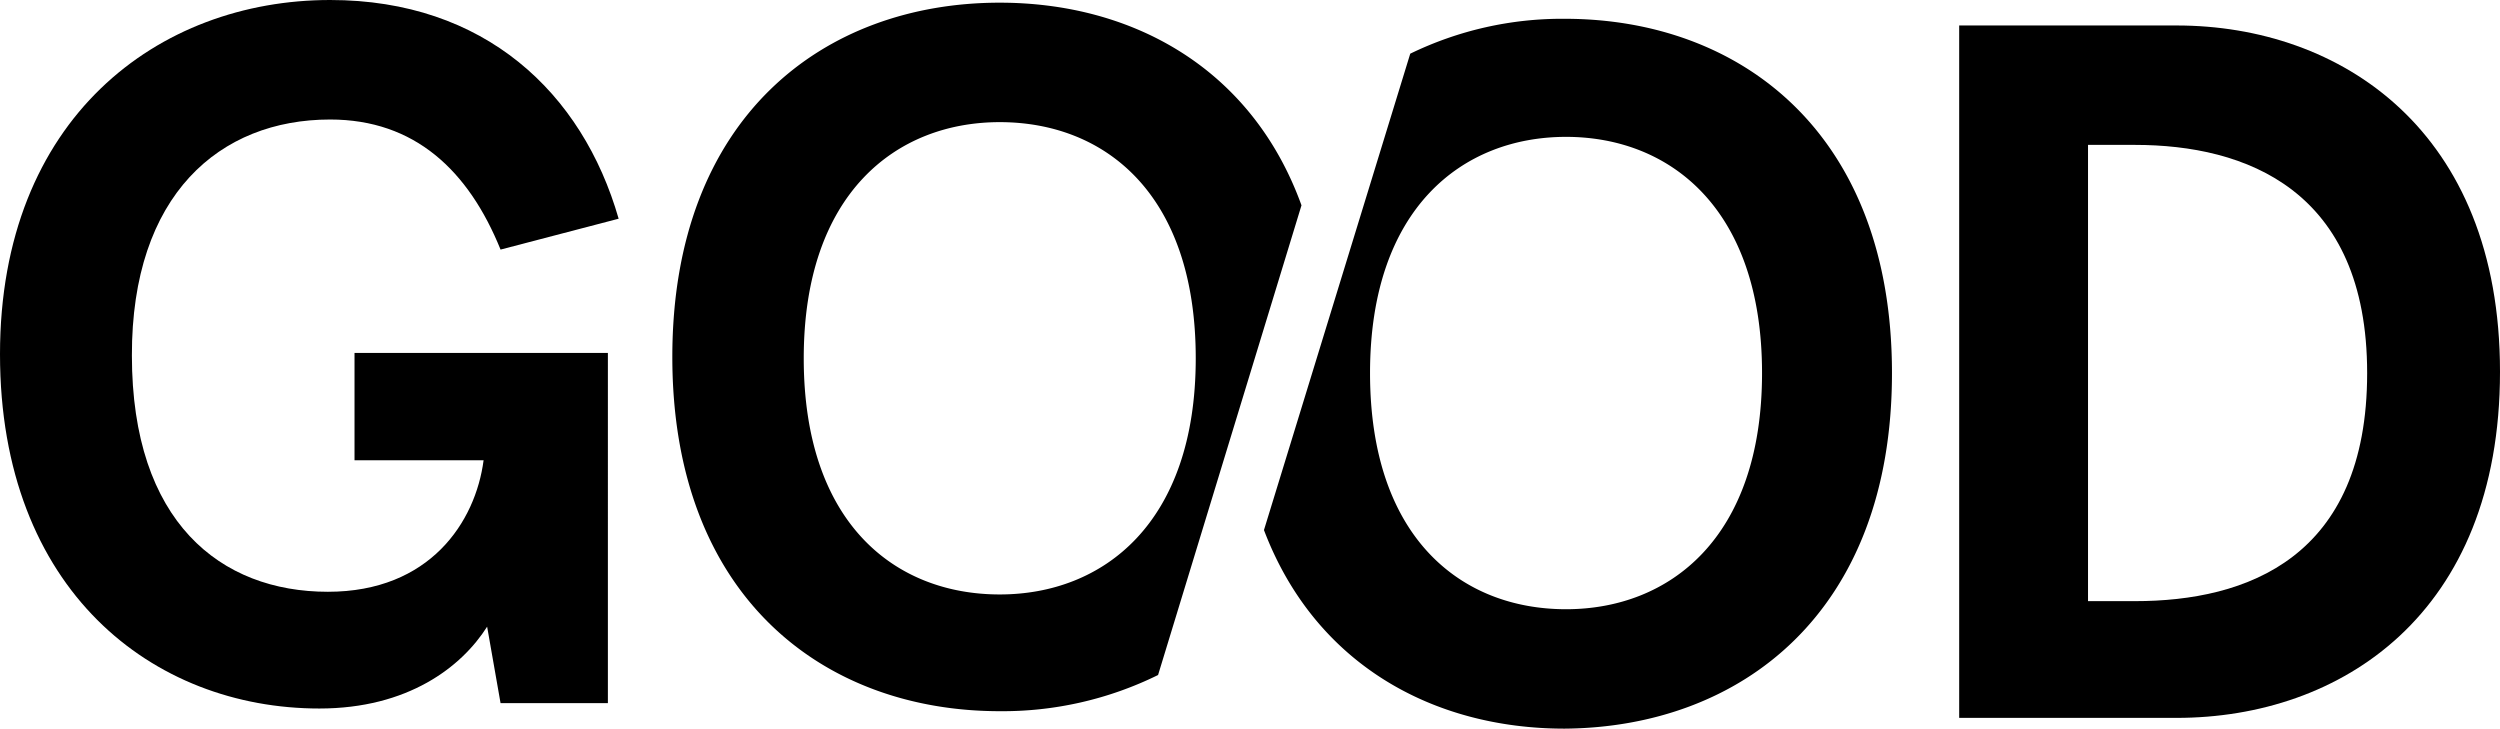
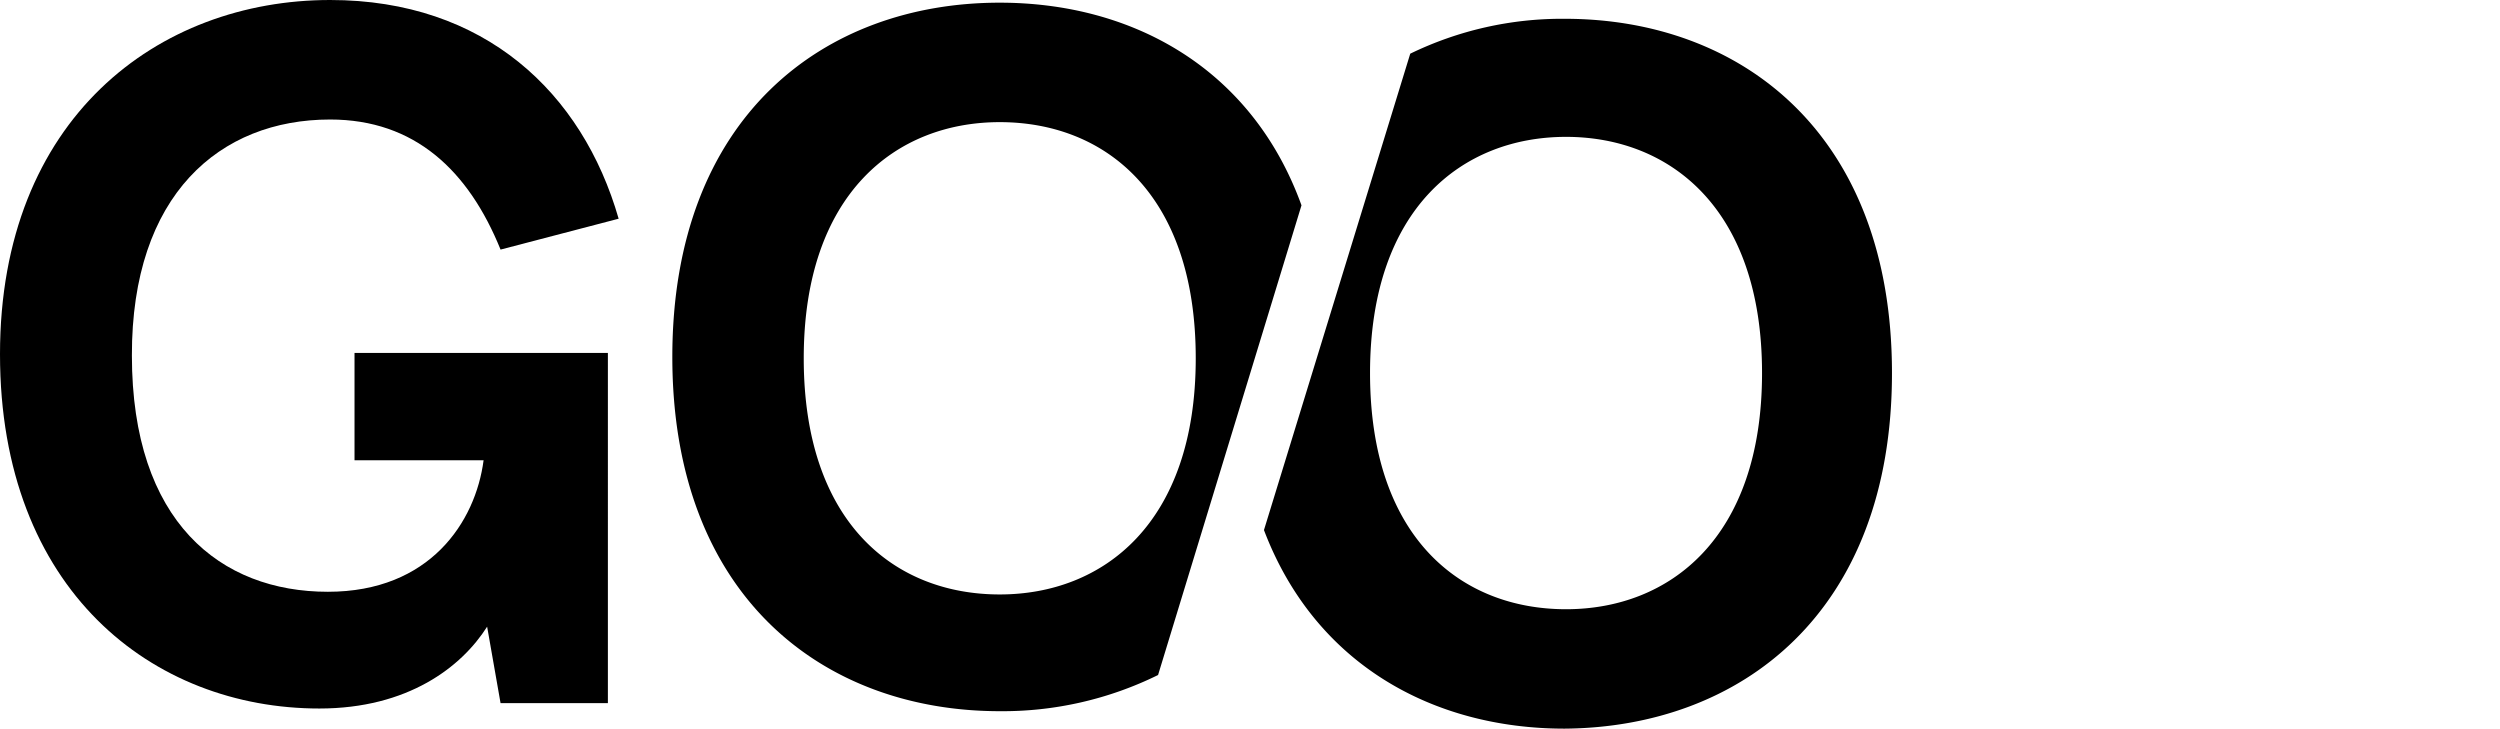
<svg xmlns="http://www.w3.org/2000/svg" id="Ebene_1_copy_3" data-name="Ebene 1 copy 3" viewBox="0 0 522.96 152.42">
  <title>Zeichenfläche 1 copy 3</title>
  <g id="weiß">
-     <path d="M446.61,125.75h-9.83V30.31h9.83c23,0,48.56,9.27,48.56,47.73,0,38.73-25.26,47.71-48.56,47.71m8.7-120.42H409.83V150.17h45.48c34.25,0,67.65-21.61,67.65-72.41,0-50.53-33.4-72.43-67.65-72.43" />
    <path d="M327.59,127.44c-21.9,0-41-14.88-41-49.4s19.37-49.41,41-49.41,41,14.88,41,49.41-19.37,49.4-41,49.4M327.31,3.93A72.7,72.7,0,0,0,295,11.23l-30.6,99.65c10.66,28.07,35.37,41.54,62.88,41.54,36.77-.28,68.49-24.14,68.49-74.38S364.08,3.93,327.31,3.93" />
    <path d="M209.13,124.35c-21.9,0-41-14.87-41-49.4s19.37-49.4,41-49.4c21.89,0,41,14.87,41,49.4s-19.37,49.4-41,49.4m0-123.79c-36.77,0-68.49,23.86-68.49,74.11s31.72,74.1,68.49,74.1a73.58,73.58,0,0,0,33.12-7.57l30-98.25C261.9,14.32,236.92.56,209.13.56" />
    <path d="M69.06,25C86.74,25,98,35.65,104.71,52.21l24.7-6.46C121.83,19.37,101.34,0,69.06,0,33.13,0,0,24.7,0,74.1s32,74.11,66.81,74.11c18.53,0,29.76-8.7,35.09-17.12l2.81,16h22.45V73.83h-53V96.28h27c-1.69,12.91-11.23,27.51-32.57,27.51-22.45,0-41-14.6-41-49.41C27.51,40.7,46,25,69.06,25" />
  </g>
</svg>